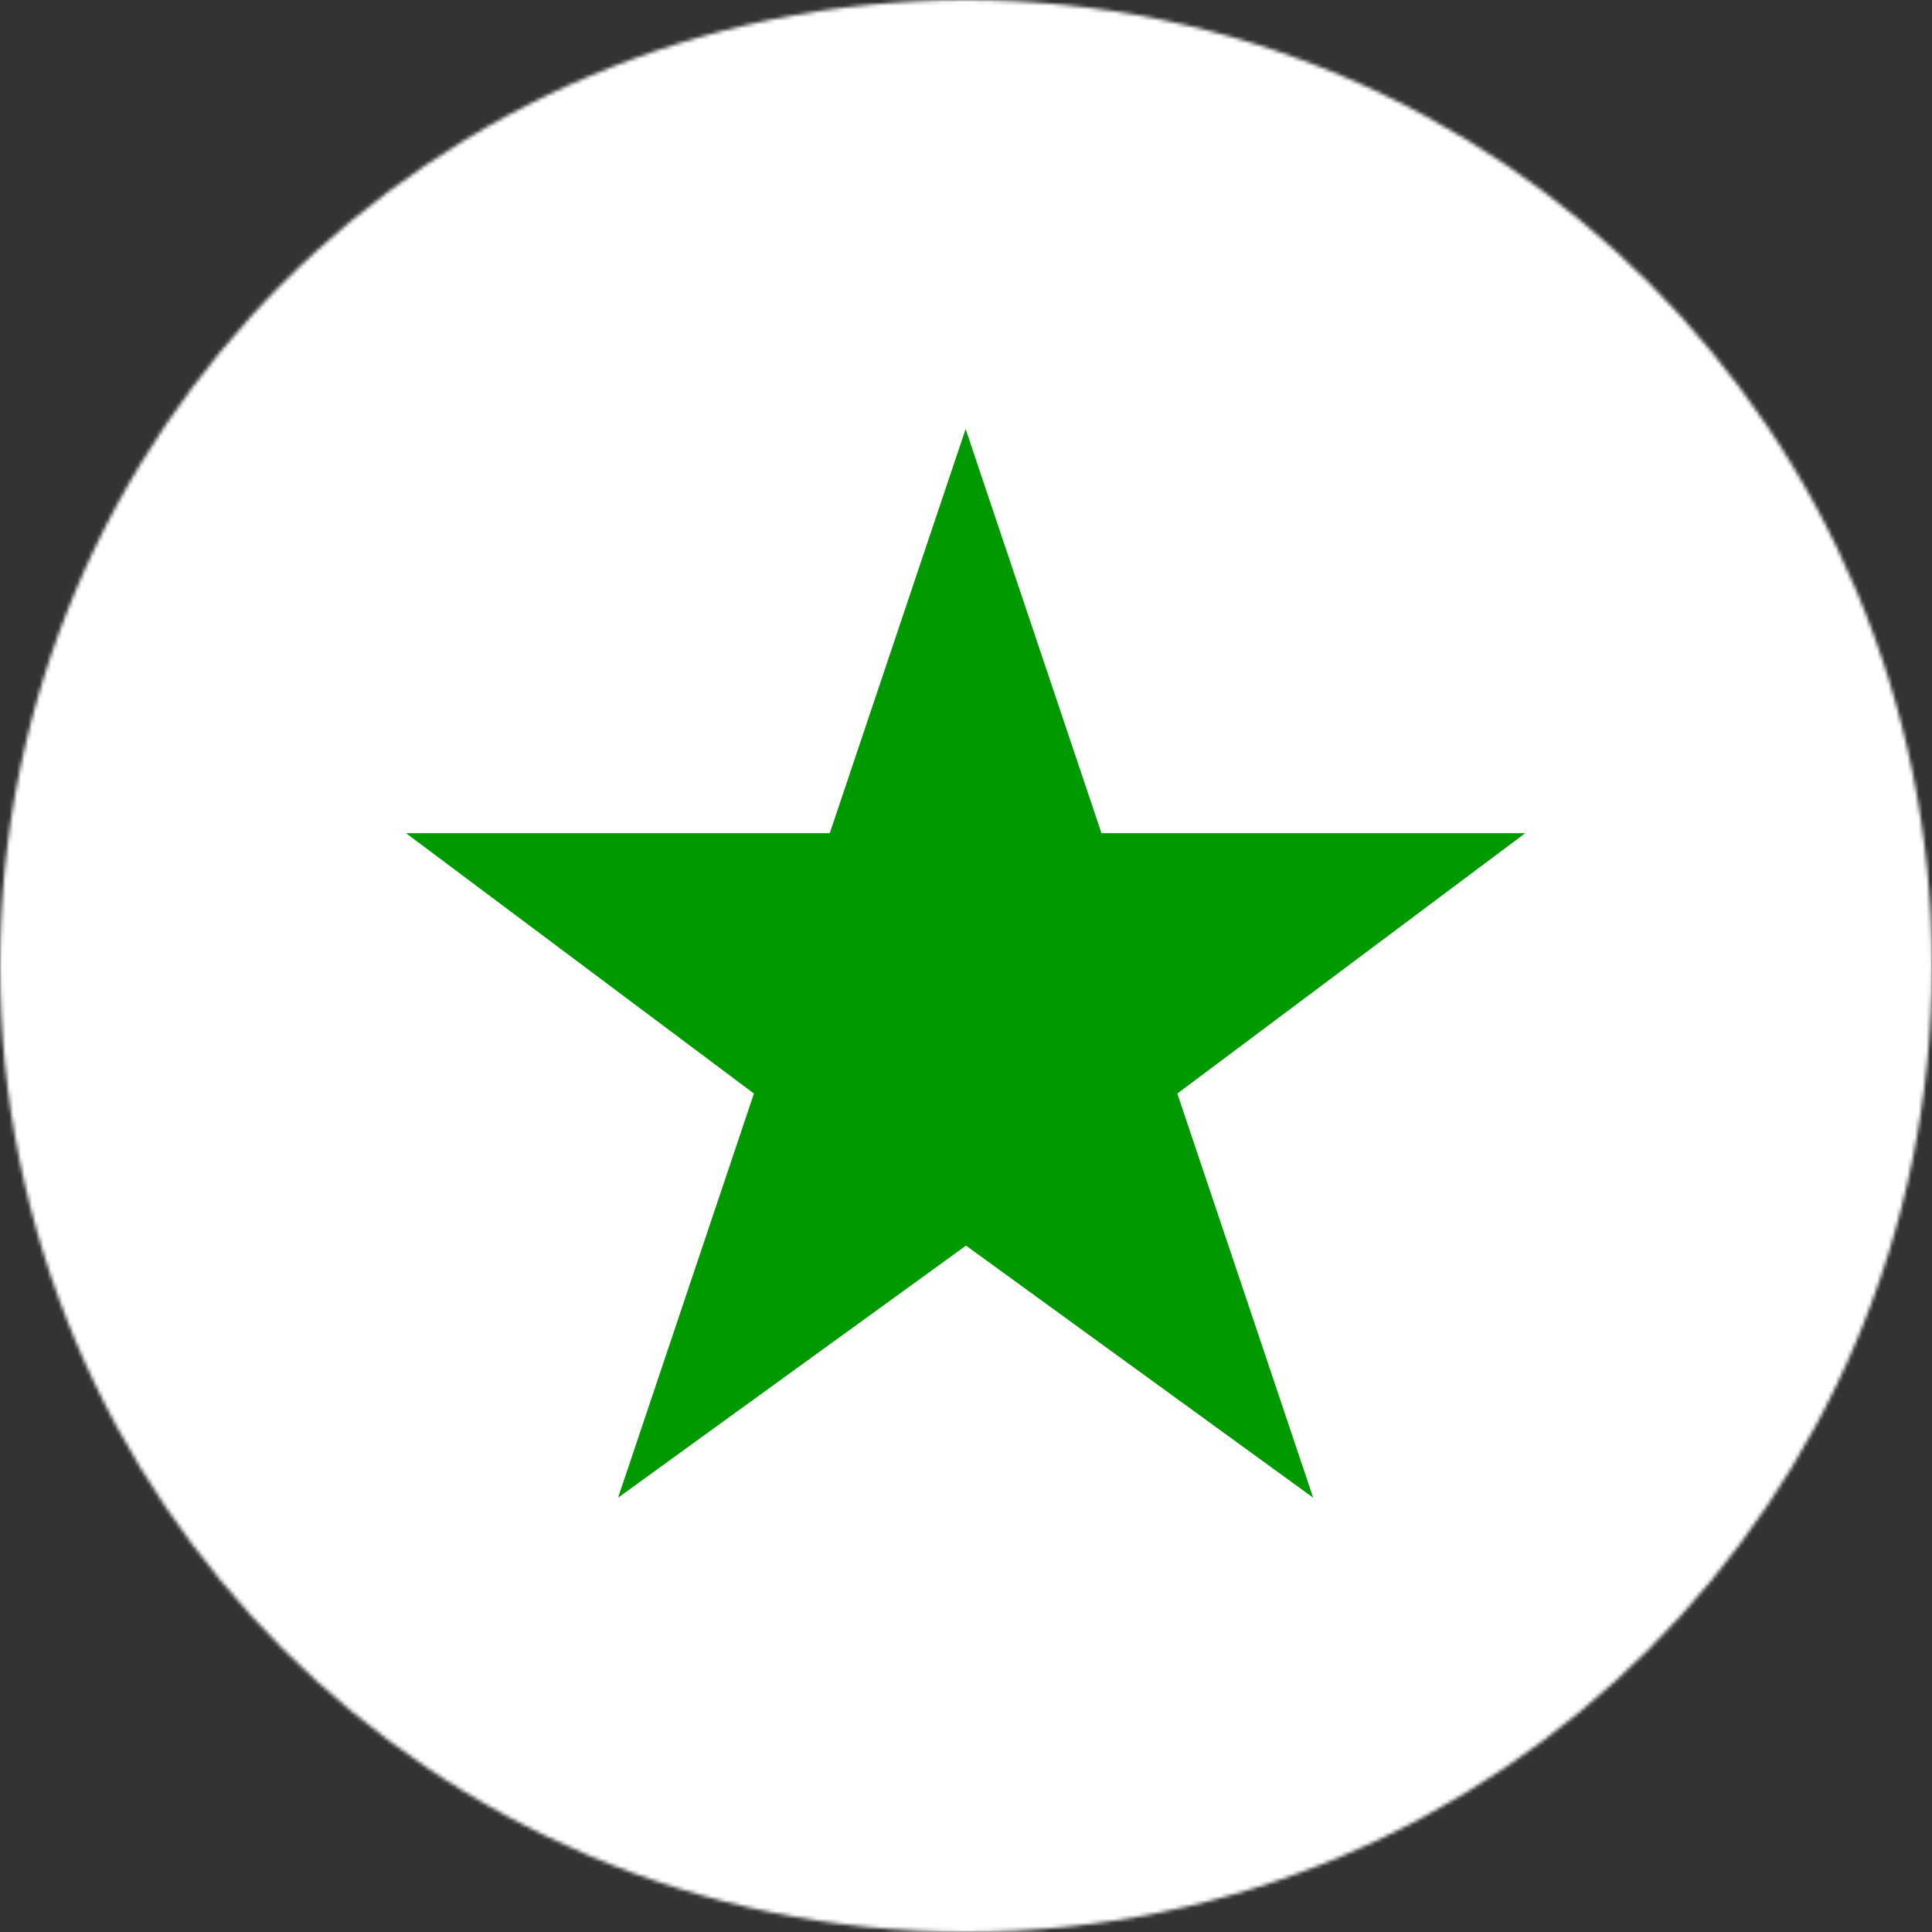
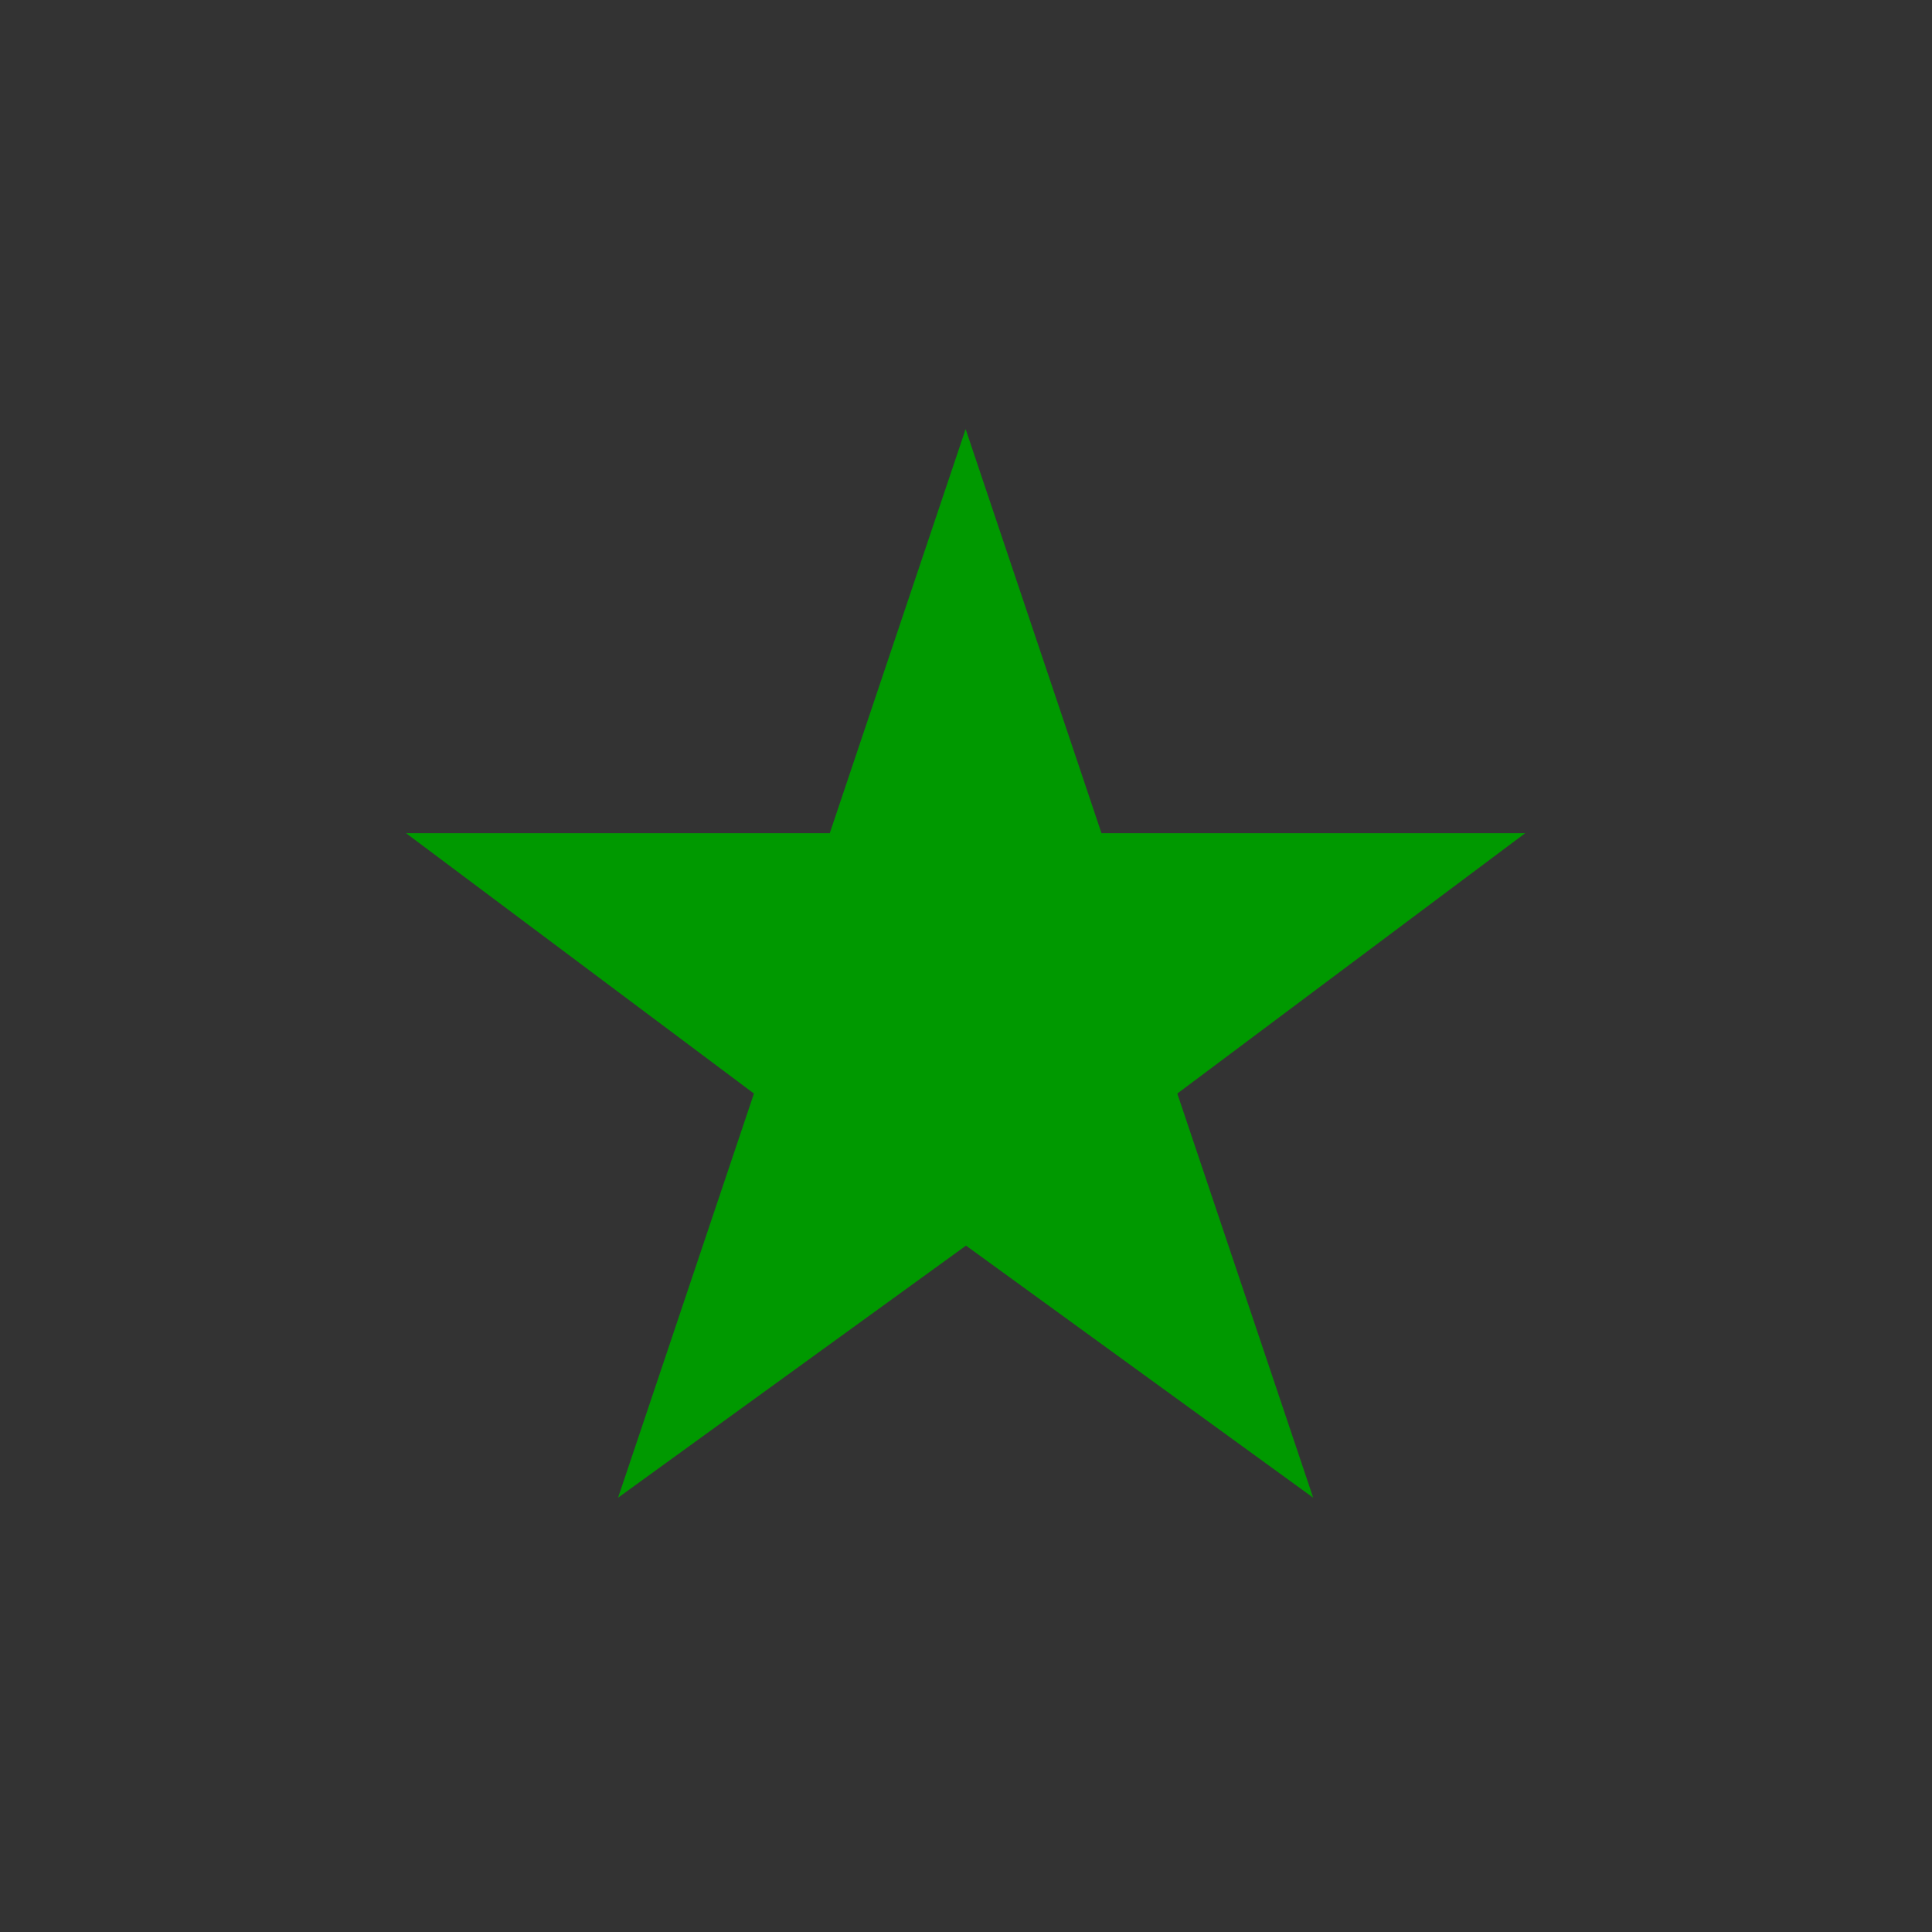
<svg xmlns="http://www.w3.org/2000/svg" viewBox="0 0 512 512">
  <rect x="0" y="0" width="512" height="512" fill="#333333" stroke="none" />
  <mask id="a">
    <circle cx="256" cy="256" r="256" fill="#fff" />
  </mask>
  <g mask="url(#a)">
-     <path fill="#fff" d="M0 0h512v512H0z" />
    <path fill="#009900" d="m256 330.1-92.2 66.8 36-107.1-92.2-69h112.3l36-107.1 36 107.1h112.3l-92.2 69 36 107.1z" />
  </g>
</svg>